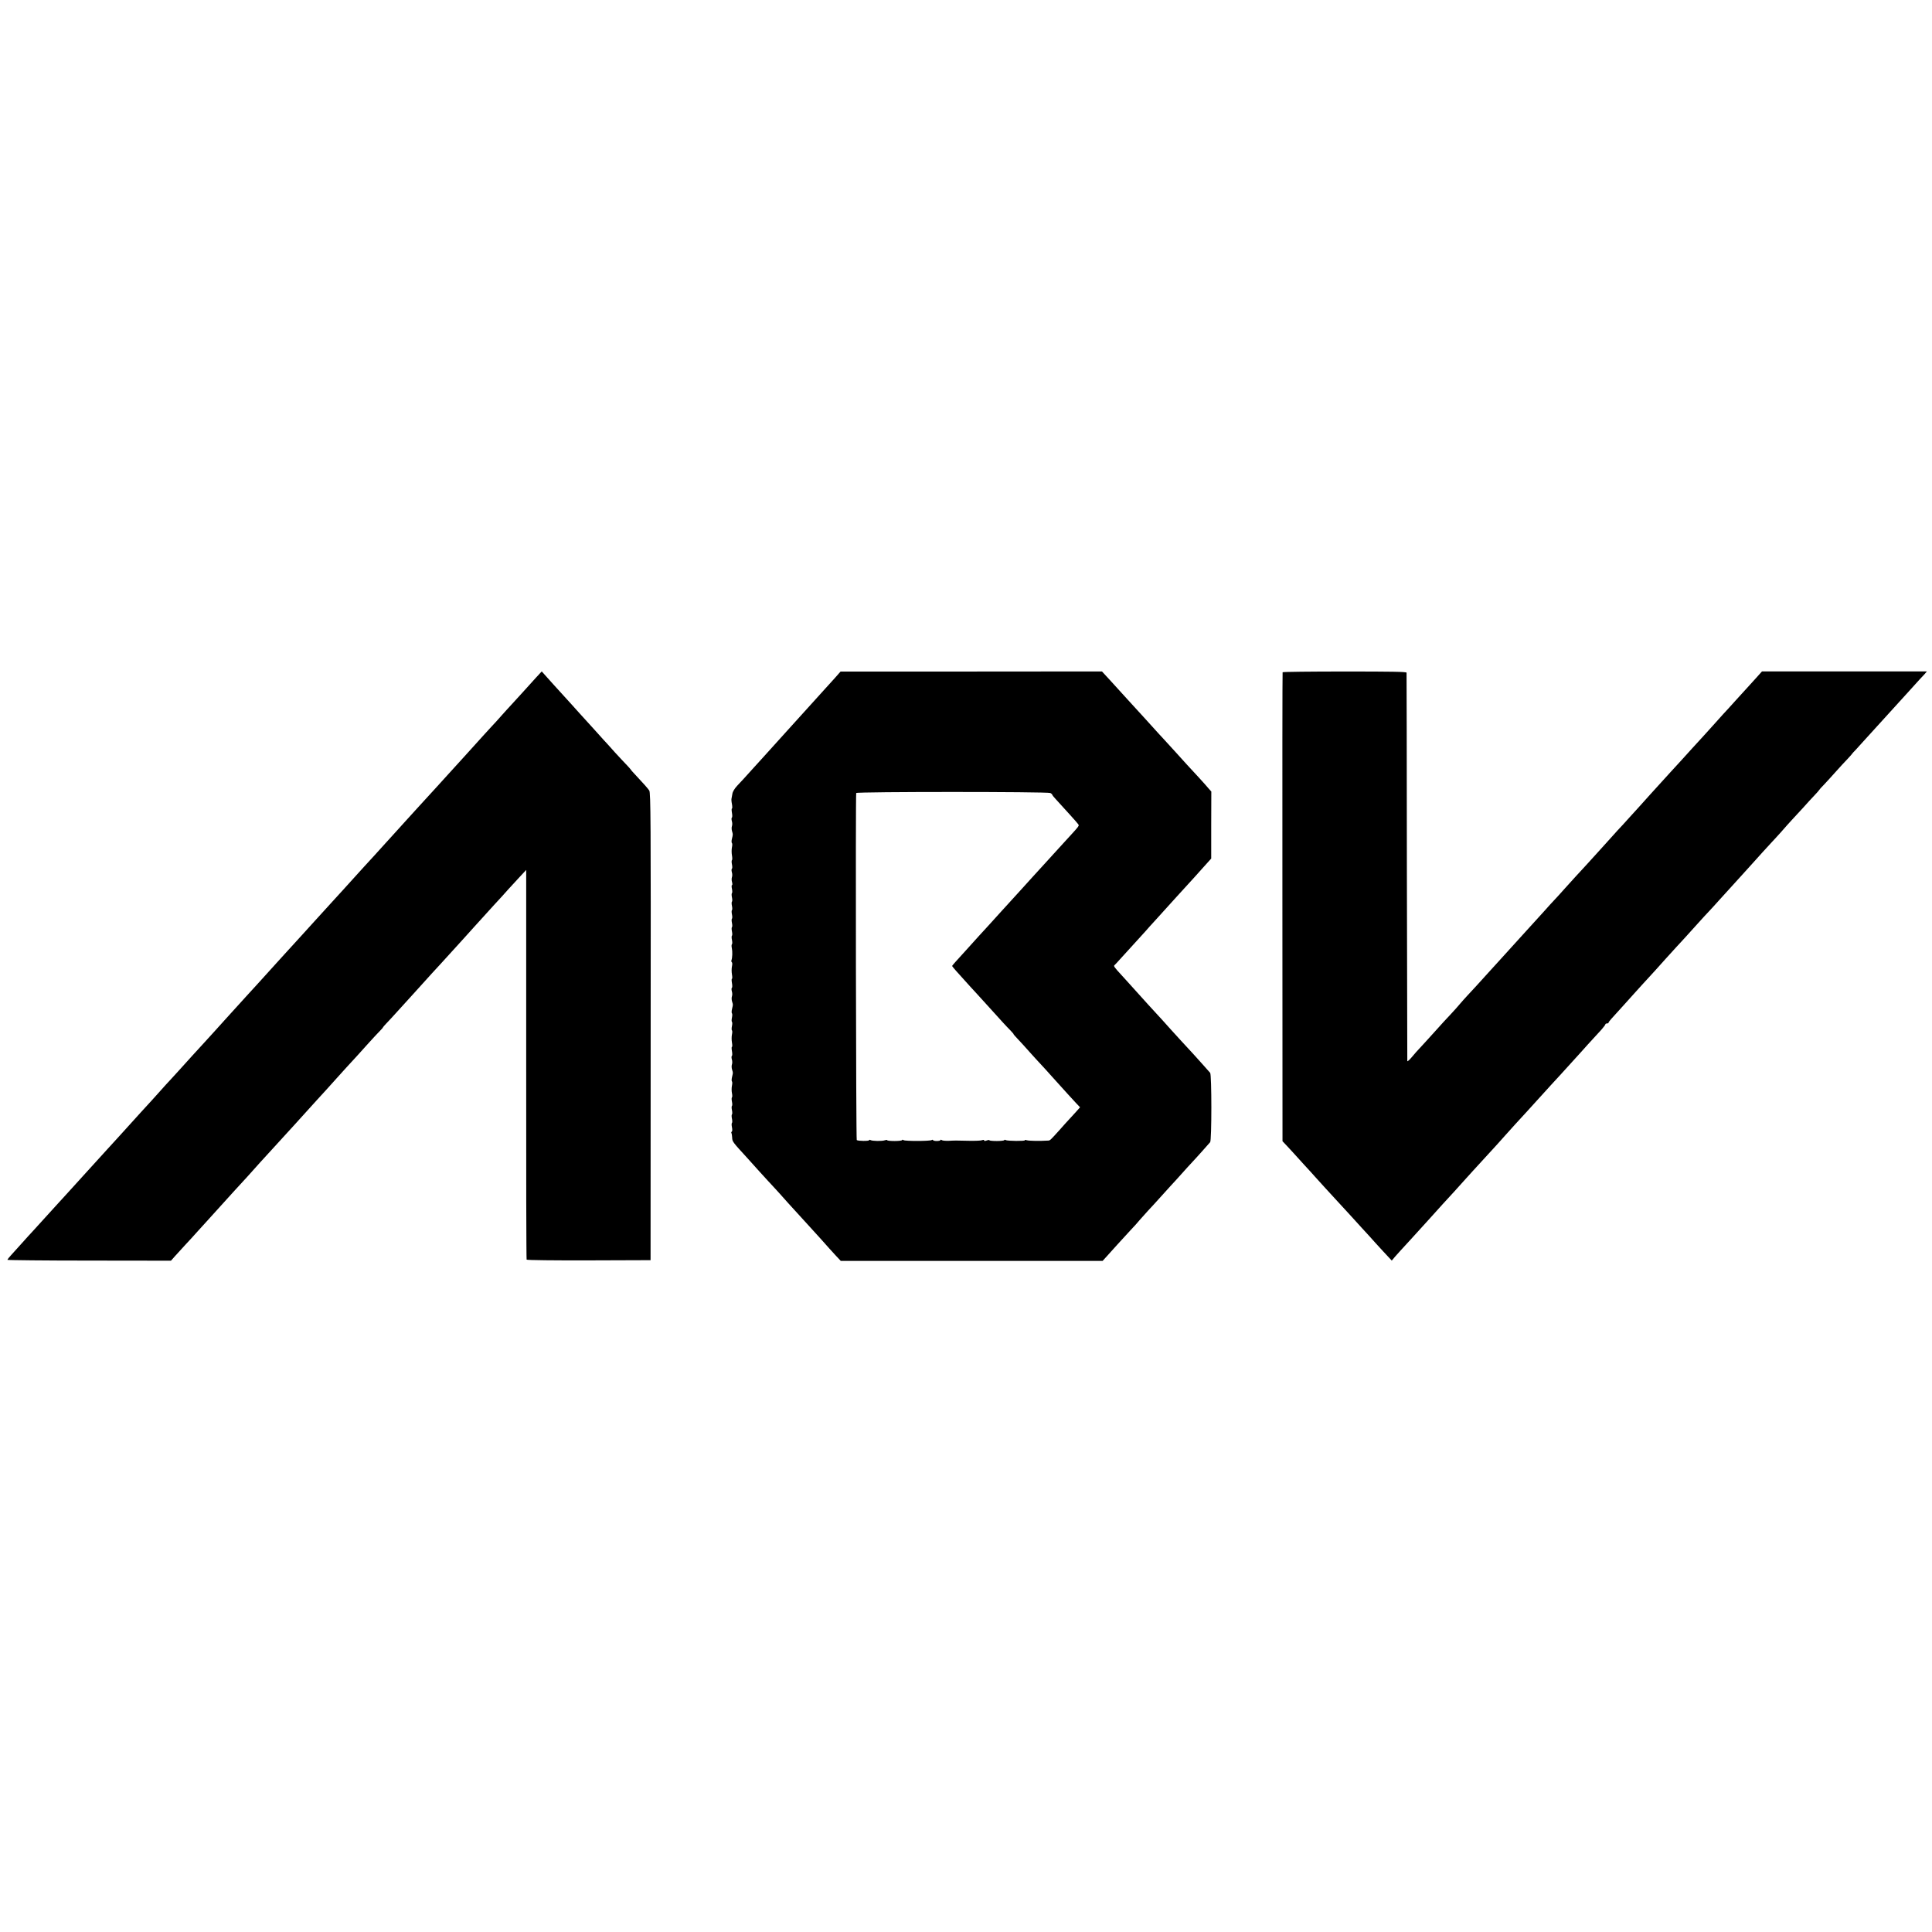
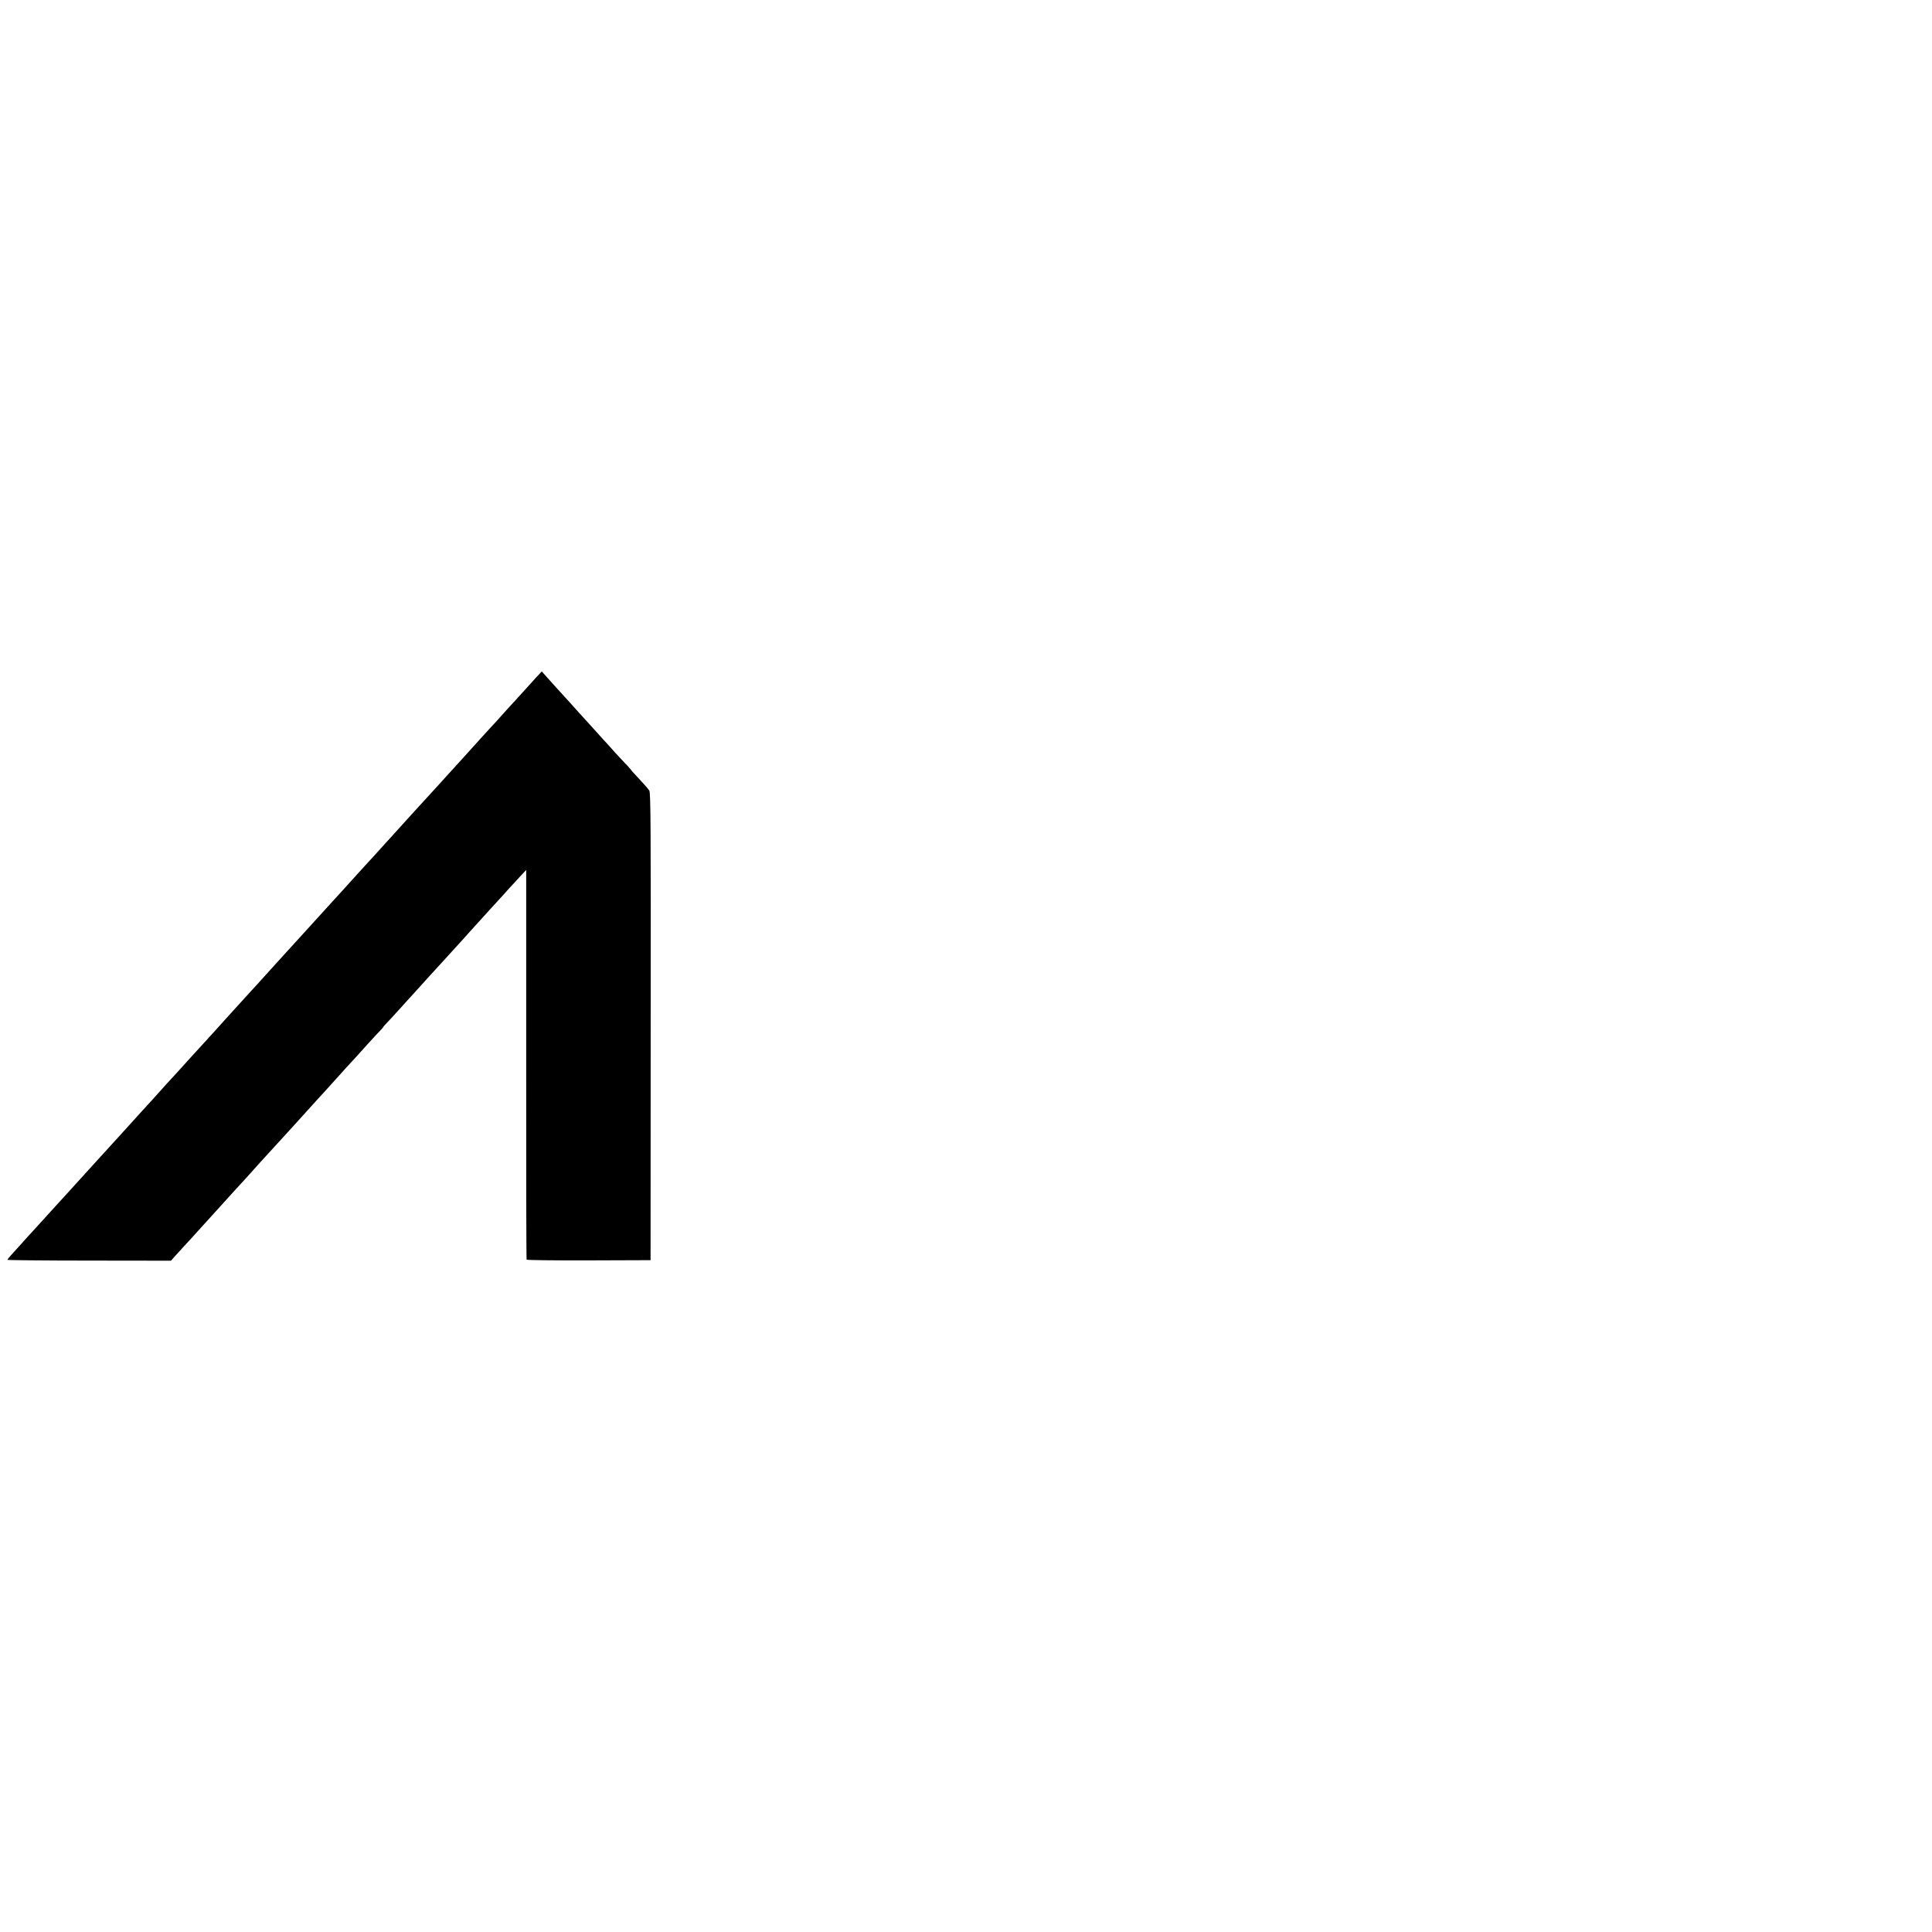
<svg xmlns="http://www.w3.org/2000/svg" version="1.0" width="1816pt" height="1816pt" viewBox="0 0 1816 1816" preserveAspectRatio="xMidYMid meet">
  <g transform="translate(0,1816) scale(0.1,-0.1)" fill="#000000" stroke="none">
    <path d="M5043 11796 c-26 -29 -82 -90 -123 -136 -41 -46 -93 -102 -115 -126 -22 -23 -62 -68 -90 -99 -27 -31 -72 -81 -100 -110 -27 -29 -61 -66 -75 -82 -13 -15 -51 -57 -84 -93 -33 -36 -80 -88 -105 -116 -25 -28 -84 -93 -131 -144 -47 -51 -96 -105 -108 -119 -118 -130 -162 -178 -192 -210 -19 -21 -69 -75 -110 -121 -41 -46 -79 -88 -85 -94 -5 -6 -50 -56 -100 -110 -49 -55 -97 -107 -105 -116 -58 -63 -136 -148 -197 -216 -39 -43 -82 -91 -95 -105 -12 -14 -60 -66 -105 -115 -100 -110 -126 -138 -172 -189 -36 -41 -205 -225 -273 -300 -20 -22 -47 -52 -60 -66 -216 -239 -199 -220 -298 -328 -106 -116 -110 -121 -197 -217 -86 -95 -95 -106 -203 -224 -47 -51 -96 -105 -109 -119 -97 -108 -172 -190 -206 -227 -22 -23 -63 -68 -92 -101 -28 -32 -64 -72 -80 -89 -15 -17 -64 -70 -108 -118 -108 -120 -109 -120 -201 -222 -45 -49 -93 -101 -105 -115 -42 -46 -166 -183 -191 -210 -46 -50 -183 -202 -207 -228 -13 -14 -42 -46 -65 -71 -22 -25 -82 -90 -131 -144 -50 -55 -103 -114 -120 -132 -16 -17 -61 -66 -99 -109 -38 -42 -84 -93 -102 -113 -19 -20 -34 -40 -34 -44 0 -3 346 -7 768 -7 l769 -1 38 43 c21 23 63 69 94 103 31 33 88 95 126 138 39 43 84 93 100 110 17 18 64 70 105 116 114 126 171 189 213 234 22 23 60 66 87 96 26 30 61 69 77 86 15 16 69 75 118 129 50 55 110 121 135 148 25 27 50 54 55 60 17 19 209 231 220 243 24 25 165 181 185 204 12 14 54 60 93 103 40 43 86 93 102 111 17 18 66 73 110 122 44 48 92 101 108 116 15 15 27 29 27 32 0 2 15 19 33 38 17 18 57 60 87 94 30 33 93 102 140 154 47 51 94 104 105 116 41 46 151 167 185 203 19 21 69 76 110 121 41 46 86 95 100 110 14 15 54 60 90 100 90 100 94 104 196 216 51 54 109 119 130 143 22 24 69 75 105 114 l65 70 0 -1828 c-1 -1005 1 -1831 4 -1835 3 -5 266 -8 585 -7 l580 2 1 2195 c2 1927 0 2198 -13 2219 -14 21 -52 64 -140 158 -18 19 -33 36 -33 38 0 2 -15 18 -32 37 -18 18 -71 75 -118 126 -46 52 -93 104 -105 116 -11 12 -56 62 -100 111 -44 48 -102 113 -130 143 -27 31 -59 66 -70 78 -87 96 -162 179 -171 188 -5 6 -33 37 -61 68 l-51 57 -49 -53z" />
-     <path d="M7842 11781 c-33 -36 -72 -80 -88 -97 -16 -17 -58 -64 -94 -104 -36 -40 -78 -87 -95 -105 -28 -31 -136 -150 -180 -199 -23 -26 -178 -197 -215 -238 -14 -15 -50 -55 -80 -88 -91 -101 -120 -133 -162 -177 -24 -26 -42 -56 -44 -75 -3 -18 -7 -38 -8 -44 -2 -6 -1 -29 4 -52 4 -23 4 -42 0 -42 -4 0 -4 -18 0 -40 4 -22 4 -43 -1 -45 -4 -3 -4 -18 0 -33 5 -15 5 -36 1 -47 -4 -11 -4 -32 1 -48 9 -31 9 -29 -2 -75 -4 -17 -3 -34 1 -37 4 -3 4 -20 0 -39 -4 -19 -4 -53 0 -76 4 -22 4 -43 0 -45 -4 -3 -4 -21 0 -40 4 -19 4 -37 0 -40 -5 -3 -5 -18 -1 -33 5 -15 5 -36 1 -47 -4 -11 -4 -32 1 -47 4 -16 4 -28 -1 -28 -4 0 -4 -16 0 -35 4 -19 4 -37 0 -40 -4 -3 -4 -21 0 -40 4 -19 4 -37 0 -40 -4 -3 -4 -21 0 -40 4 -19 4 -37 0 -40 -4 -3 -4 -21 0 -40 4 -19 4 -37 0 -40 -4 -3 -4 -21 0 -40 4 -19 4 -37 0 -40 -4 -3 -4 -21 0 -40 4 -19 4 -37 0 -40 -4 -3 -4 -21 0 -40 4 -19 4 -37 0 -40 -4 -3 -5 -20 -1 -37 7 -33 5 -92 -4 -115 -2 -7 0 -15 4 -18 5 -3 5 -20 1 -39 -4 -19 -4 -53 0 -75 4 -23 4 -41 0 -41 -4 0 -4 -18 0 -40 4 -22 4 -43 -1 -45 -4 -3 -4 -18 0 -33 5 -15 5 -36 1 -47 -4 -11 -4 -32 1 -48 10 -34 10 -25 0 -70 -5 -20 -5 -39 -1 -42 4 -3 4 -21 0 -40 -4 -19 -4 -37 0 -40 4 -3 4 -21 0 -40 -4 -19 -4 -37 0 -40 4 -3 4 -20 0 -39 -4 -19 -4 -53 0 -75 4 -23 4 -41 0 -41 -4 0 -4 -18 0 -40 4 -22 4 -43 -1 -45 -4 -3 -4 -18 0 -33 5 -15 5 -36 1 -47 -4 -11 -4 -32 1 -48 10 -34 10 -25 0 -70 -5 -20 -5 -39 -1 -42 4 -3 4 -21 0 -40 -4 -19 -4 -51 0 -70 4 -19 4 -37 0 -40 -4 -3 -4 -21 0 -40 4 -19 4 -37 0 -40 -4 -3 -4 -21 0 -40 4 -19 4 -37 0 -40 -4 -3 -4 -21 0 -40 4 -19 4 -37 0 -40 -4 -3 -4 -21 0 -40 4 -20 4 -38 -1 -41 -5 -3 -7 -9 -4 -14 3 -5 6 -24 7 -43 1 -37 5 -42 138 -187 43 -47 95 -105 116 -129 22 -24 59 -65 84 -92 25 -26 72 -78 105 -114 33 -37 71 -79 84 -94 20 -23 105 -116 196 -215 60 -65 175 -193 192 -213 10 -12 38 -42 62 -68 l44 -47 1230 0 1231 0 39 43 c22 24 67 75 101 112 33 37 87 96 119 130 33 34 73 79 90 100 18 21 52 59 77 86 25 26 74 80 110 120 36 40 83 92 105 116 22 23 68 74 101 111 34 38 79 88 100 110 22 23 66 72 99 109 33 38 65 73 70 79 15 15 15 637 0 652 -5 6 -38 42 -71 80 -34 38 -75 83 -90 100 -45 48 -191 207 -211 230 -15 18 -123 137 -213 234 -40 44 -173 191 -193 214 -10 12 -37 41 -60 66 -62 67 -72 81 -61 88 5 4 29 30 53 57 25 28 84 93 132 145 48 52 97 106 109 120 11 14 56 63 98 109 42 46 85 93 95 105 10 12 53 59 95 105 122 133 135 148 167 183 17 19 59 66 95 106 l65 72 0 315 1 315 -24 27 c-19 24 -140 157 -207 228 -11 12 -58 64 -105 116 -47 51 -94 103 -105 115 -17 18 -68 73 -195 214 -14 15 -62 68 -108 118 -46 50 -92 100 -102 112 -10 12 -55 61 -100 110 l-82 89 -1228 -1 -1229 0 -59 -67z m2031 -1075 c9 -5 17 -11 17 -15 0 -4 15 -23 33 -42 101 -110 203 -223 209 -233 14 -20 24 -6 -127 -171 -44 -48 -91 -99 -104 -114 -13 -14 -44 -49 -70 -77 -25 -27 -82 -90 -126 -138 -44 -49 -91 -101 -105 -116 -45 -49 -175 -192 -195 -214 -11 -13 -58 -65 -105 -116 -47 -51 -96 -105 -109 -119 -12 -14 -54 -60 -91 -101 -123 -135 -150 -165 -150 -170 0 -3 17 -23 36 -45 122 -136 163 -181 194 -214 19 -20 73 -80 120 -132 112 -124 158 -175 198 -215 18 -19 31 -34 29 -34 -3 0 16 -22 42 -49 25 -26 75 -81 111 -122 36 -40 84 -93 106 -116 23 -24 67 -73 99 -109 32 -36 70 -78 84 -93 14 -16 44 -48 65 -72 22 -24 57 -63 79 -86 l39 -41 -38 -43 c-22 -23 -51 -56 -66 -72 -15 -16 -56 -61 -90 -100 -86 -95 -87 -97 -106 -98 -81 -5 -181 -3 -200 3 -13 4 -21 5 -19 0 7 -9 -165 -8 -181 2 -6 4 -12 4 -12 -1 0 -4 -31 -8 -70 -8 -38 0 -70 3 -70 7 0 4 -11 3 -25 -2 -16 -6 -25 -6 -25 1 0 6 -7 6 -17 2 -10 -5 -65 -7 -123 -6 -134 3 -126 3 -190 0 -30 -1 -61 1 -67 6 -7 5 -13 6 -13 1 0 -5 -16 -9 -35 -9 -19 0 -35 4 -35 8 0 5 -5 5 -12 1 -17 -11 -251 -11 -265 -1 -7 5 -13 6 -13 1 0 -5 -31 -9 -70 -9 -38 0 -70 3 -70 7 0 4 -10 4 -22 0 -28 -10 -120 -8 -136 2 -7 4 -12 3 -12 -1 0 -10 -107 -9 -117 1 -7 6 -12 3240 -5 3262 4 13 1796 13 1825 0z" />
-     <path d="M12056 11841 c-2 -3 -3 -996 -2 -2207 l1 -2201 37 -39 c20 -21 47 -51 60 -65 13 -14 61 -67 108 -119 47 -51 92 -100 100 -110 26 -30 174 -191 210 -230 19 -20 71 -77 115 -125 44 -49 94 -103 110 -121 17 -18 52 -56 78 -85 26 -30 84 -93 128 -141 l81 -87 31 37 c18 20 41 46 52 58 11 11 56 60 100 109 44 49 103 113 130 143 28 30 58 63 67 74 21 25 174 192 213 234 17 18 53 58 80 89 28 31 66 74 85 94 19 21 73 79 120 131 47 51 96 105 109 119 13 14 51 57 85 95 33 37 75 83 91 101 27 29 172 187 220 241 69 76 174 192 200 219 37 40 174 191 197 217 15 18 88 98 191 210 20 23 37 45 37 50 0 4 7 8 15 8 8 0 15 3 15 8 0 8 20 30 145 167 44 48 88 97 98 109 16 18 101 112 197 216 14 15 57 63 95 106 39 42 84 92 100 110 44 47 99 107 195 214 47 52 96 106 110 120 14 14 61 66 105 115 105 116 107 118 198 218 43 47 86 94 95 105 50 56 171 190 197 217 17 17 55 60 87 95 31 36 75 85 98 110 23 25 72 78 109 118 36 41 85 94 109 119 23 24 42 46 42 48 0 2 21 26 48 53 26 27 76 83 112 123 36 40 84 93 108 117 23 25 42 46 42 48 0 1 15 18 33 36 17 19 61 67 97 107 36 40 81 89 100 110 19 21 69 75 110 121 41 45 86 95 100 110 14 15 59 65 100 110 41 46 84 93 95 105 11 11 31 33 44 47 l23 27 -775 0 -775 0 -61 -68 c-34 -38 -74 -81 -89 -98 -15 -16 -61 -66 -102 -112 -41 -46 -93 -103 -115 -126 -22 -24 -65 -72 -96 -107 -32 -35 -74 -82 -95 -105 -22 -23 -66 -72 -99 -108 -33 -37 -76 -84 -95 -105 -19 -20 -69 -75 -110 -120 -41 -46 -86 -95 -99 -109 -13 -14 -53 -59 -90 -99 -36 -41 -79 -89 -96 -107 -16 -18 -61 -67 -100 -110 -38 -43 -88 -97 -110 -120 -22 -24 -63 -69 -92 -102 -28 -32 -66 -74 -84 -93 -17 -19 -70 -78 -118 -130 -47 -52 -95 -104 -106 -115 -11 -12 -54 -59 -95 -105 -41 -46 -86 -96 -100 -110 -14 -14 -59 -64 -100 -110 -41 -46 -86 -95 -100 -110 -14 -15 -41 -45 -60 -66 -29 -33 -211 -233 -245 -270 -5 -6 -46 -51 -90 -99 -113 -125 -185 -204 -224 -245 -18 -19 -48 -53 -67 -75 -18 -22 -59 -68 -91 -102 -32 -33 -92 -99 -133 -145 -41 -45 -90 -99 -107 -118 -73 -79 -100 -108 -130 -145 -18 -21 -34 -34 -35 -29 0 5 -2 826 -4 1824 -1 998 -2 1820 -3 1827 -1 9 -143 11 -581 11 -319 0 -582 -3 -584 -7z" />
  </g>
</svg>